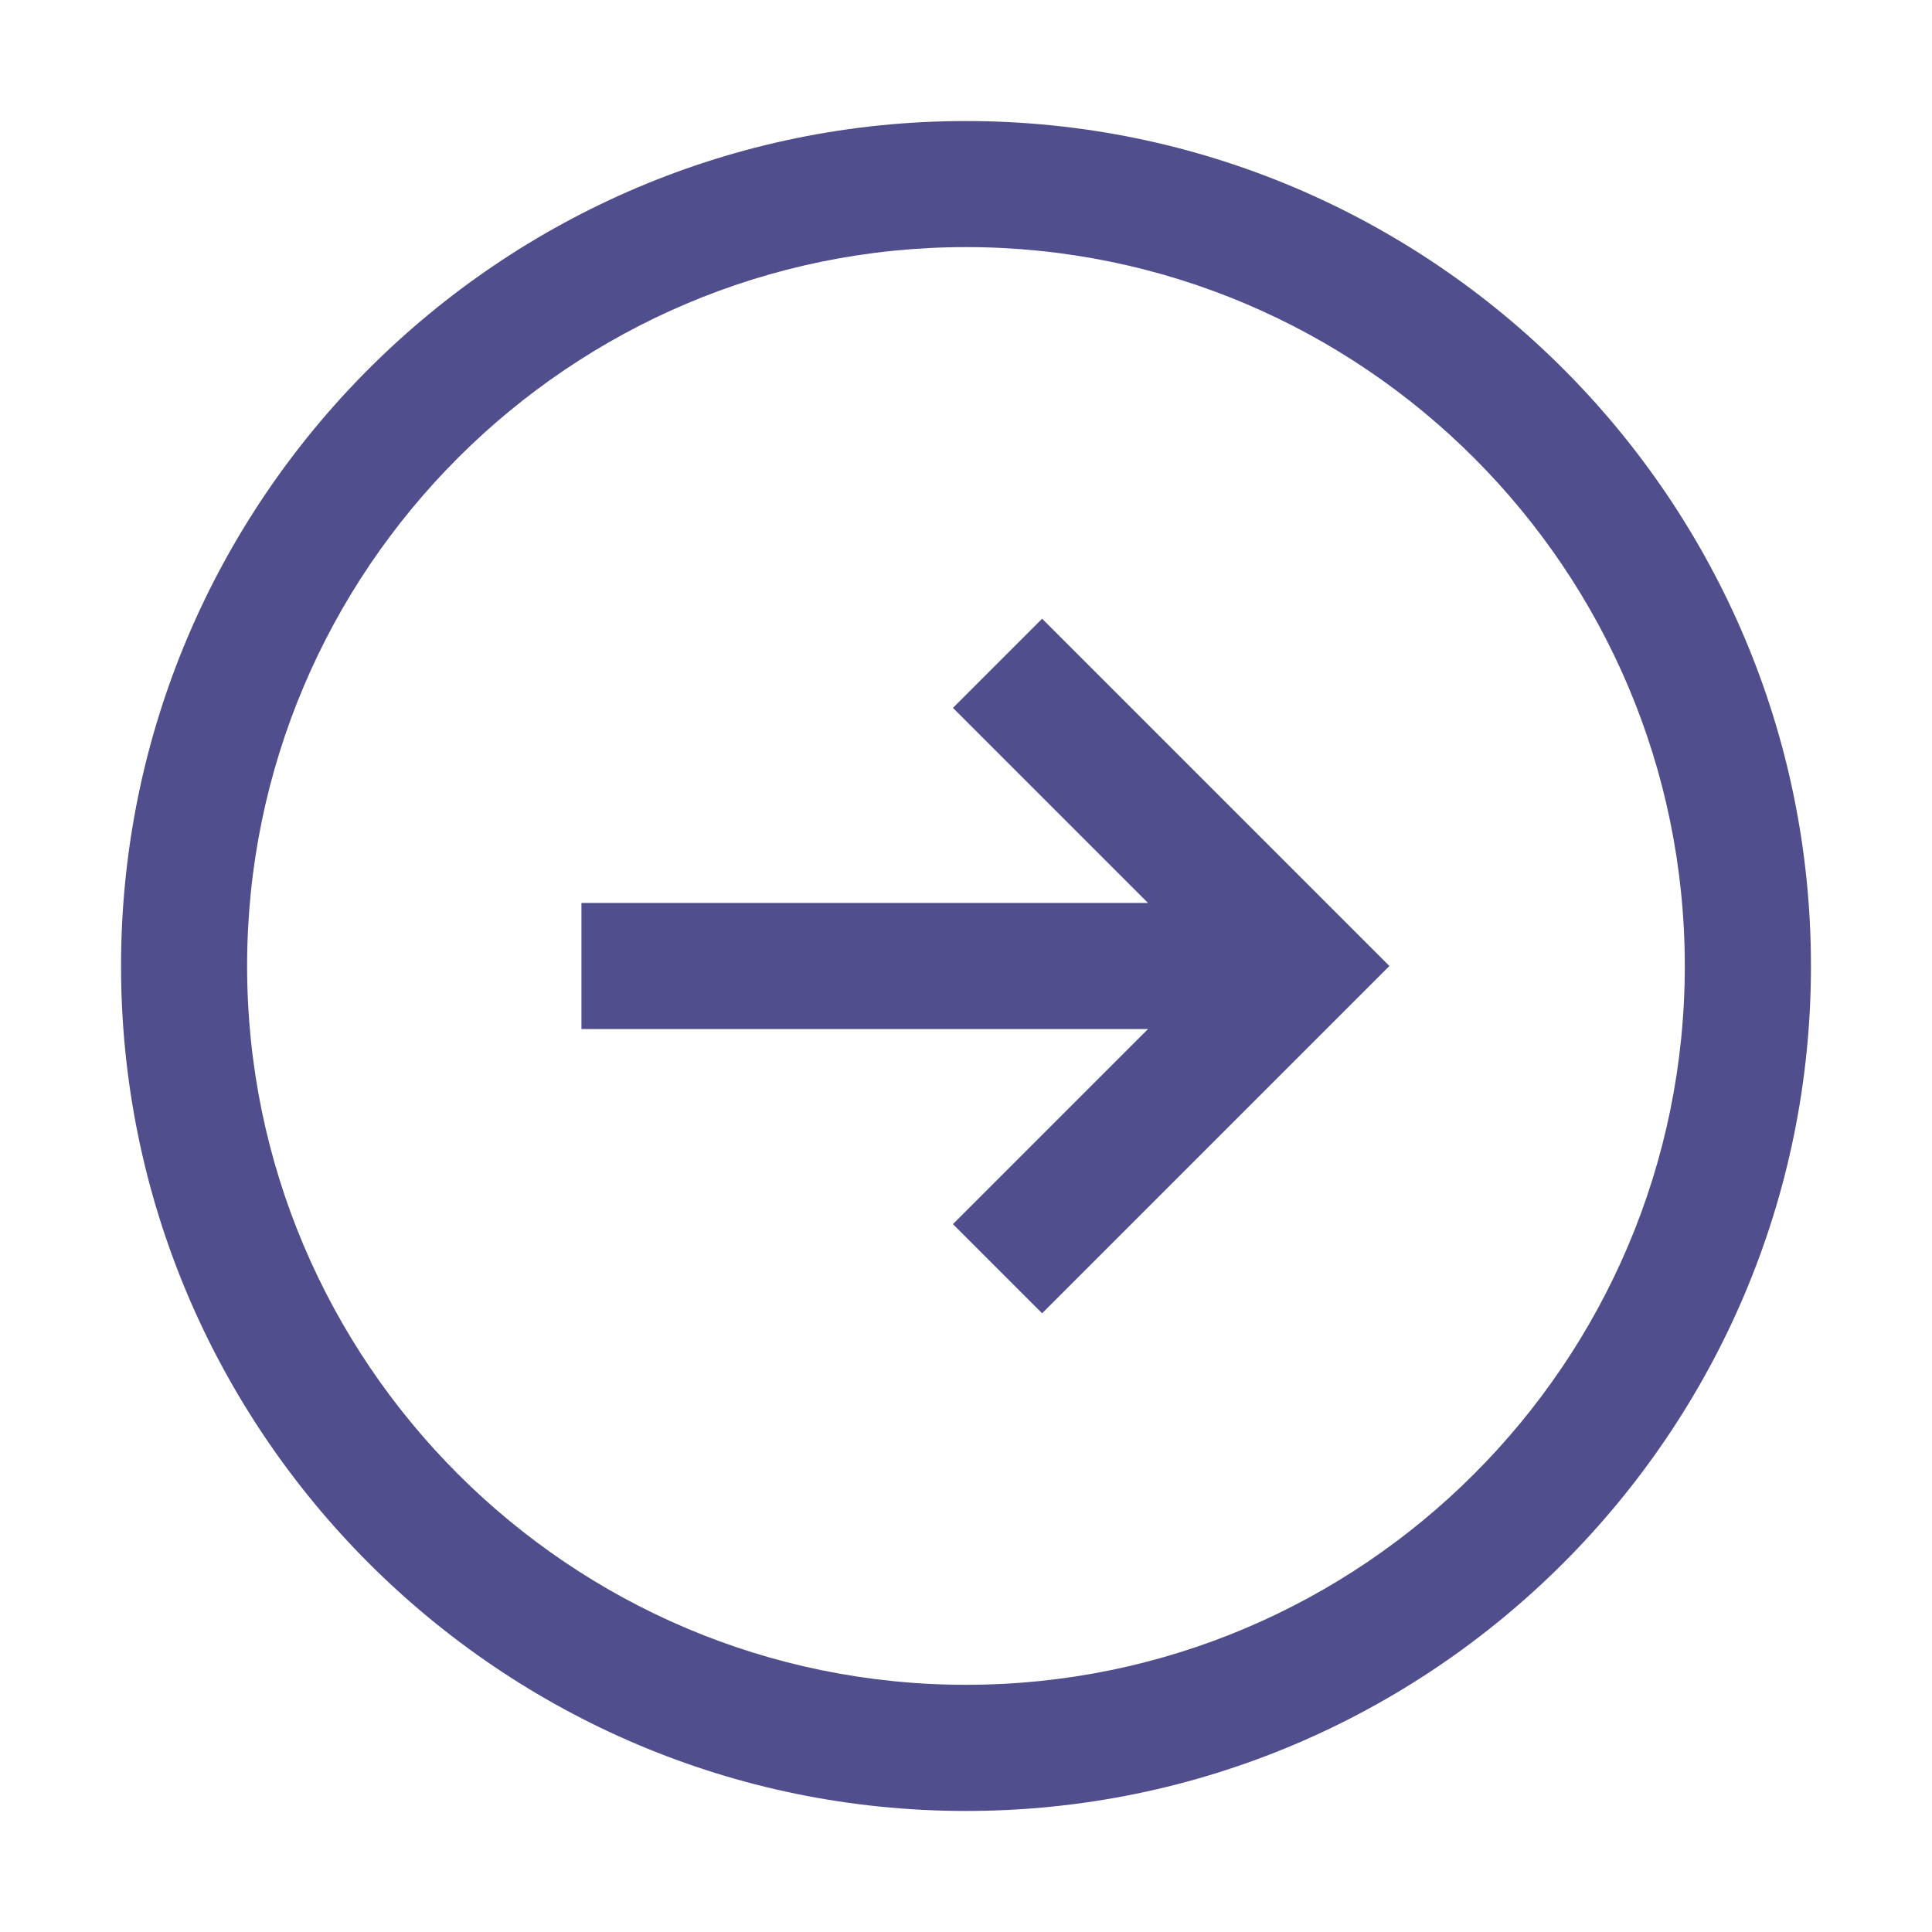
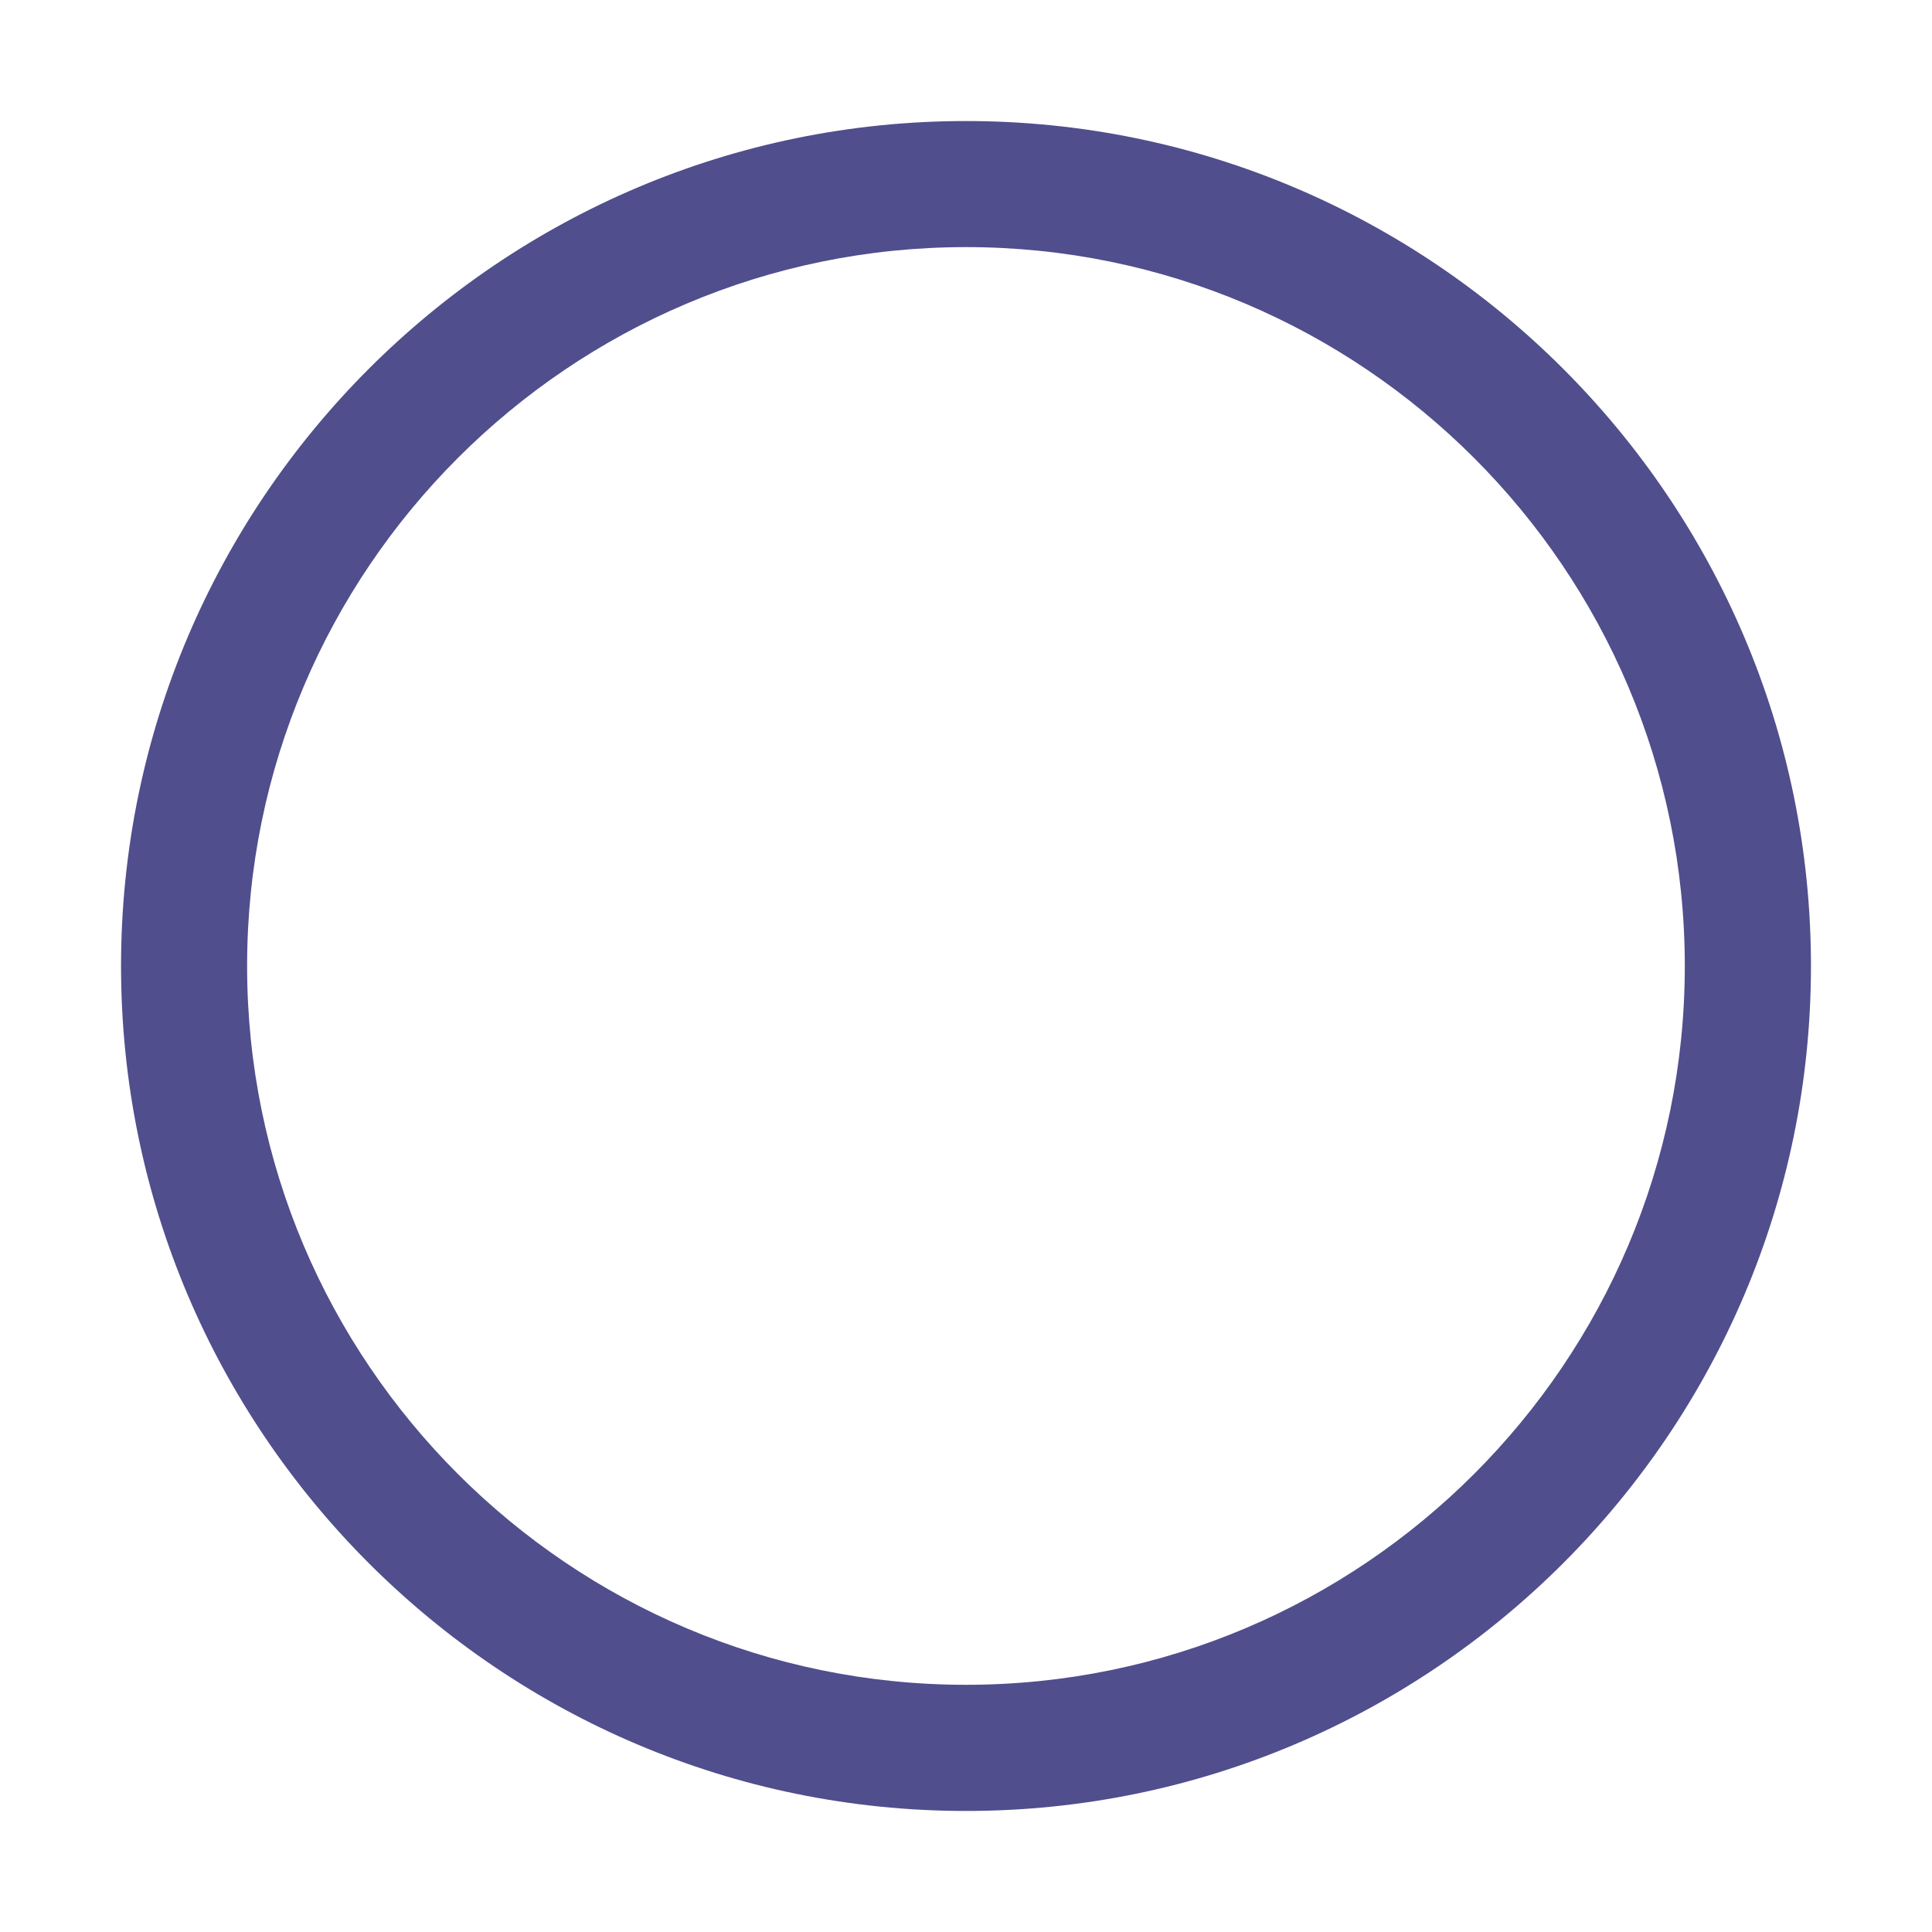
<svg xmlns="http://www.w3.org/2000/svg" width="20" height="20" viewBox="0 0 20 20" fill="none">
  <g id="Frame">
    <path id="Vector" d="M10 1.253C5.177 1.253 1.253 5.177 1.253 10C1.253 14.823 5.177 18.747 10 18.747C14.823 18.747 18.747 14.823 18.747 10C18.747 5.177 14.823 1.253 10 1.253ZM10 17.441C5.897 17.441 2.558 14.103 2.558 10C2.558 5.897 5.897 2.558 10 2.558C14.103 2.558 17.441 5.897 17.441 10C17.441 14.103 14.103 17.441 10 17.441Z" fill="#504E8C" />
-     <path id="Vector_2" d="M9.865 7.328L11.884 9.347H6.019V10.653H11.884L9.865 12.672L10.788 13.595L14.383 10L10.788 6.405L9.865 7.328Z" fill="#504E8C" />
  </g>
</svg>